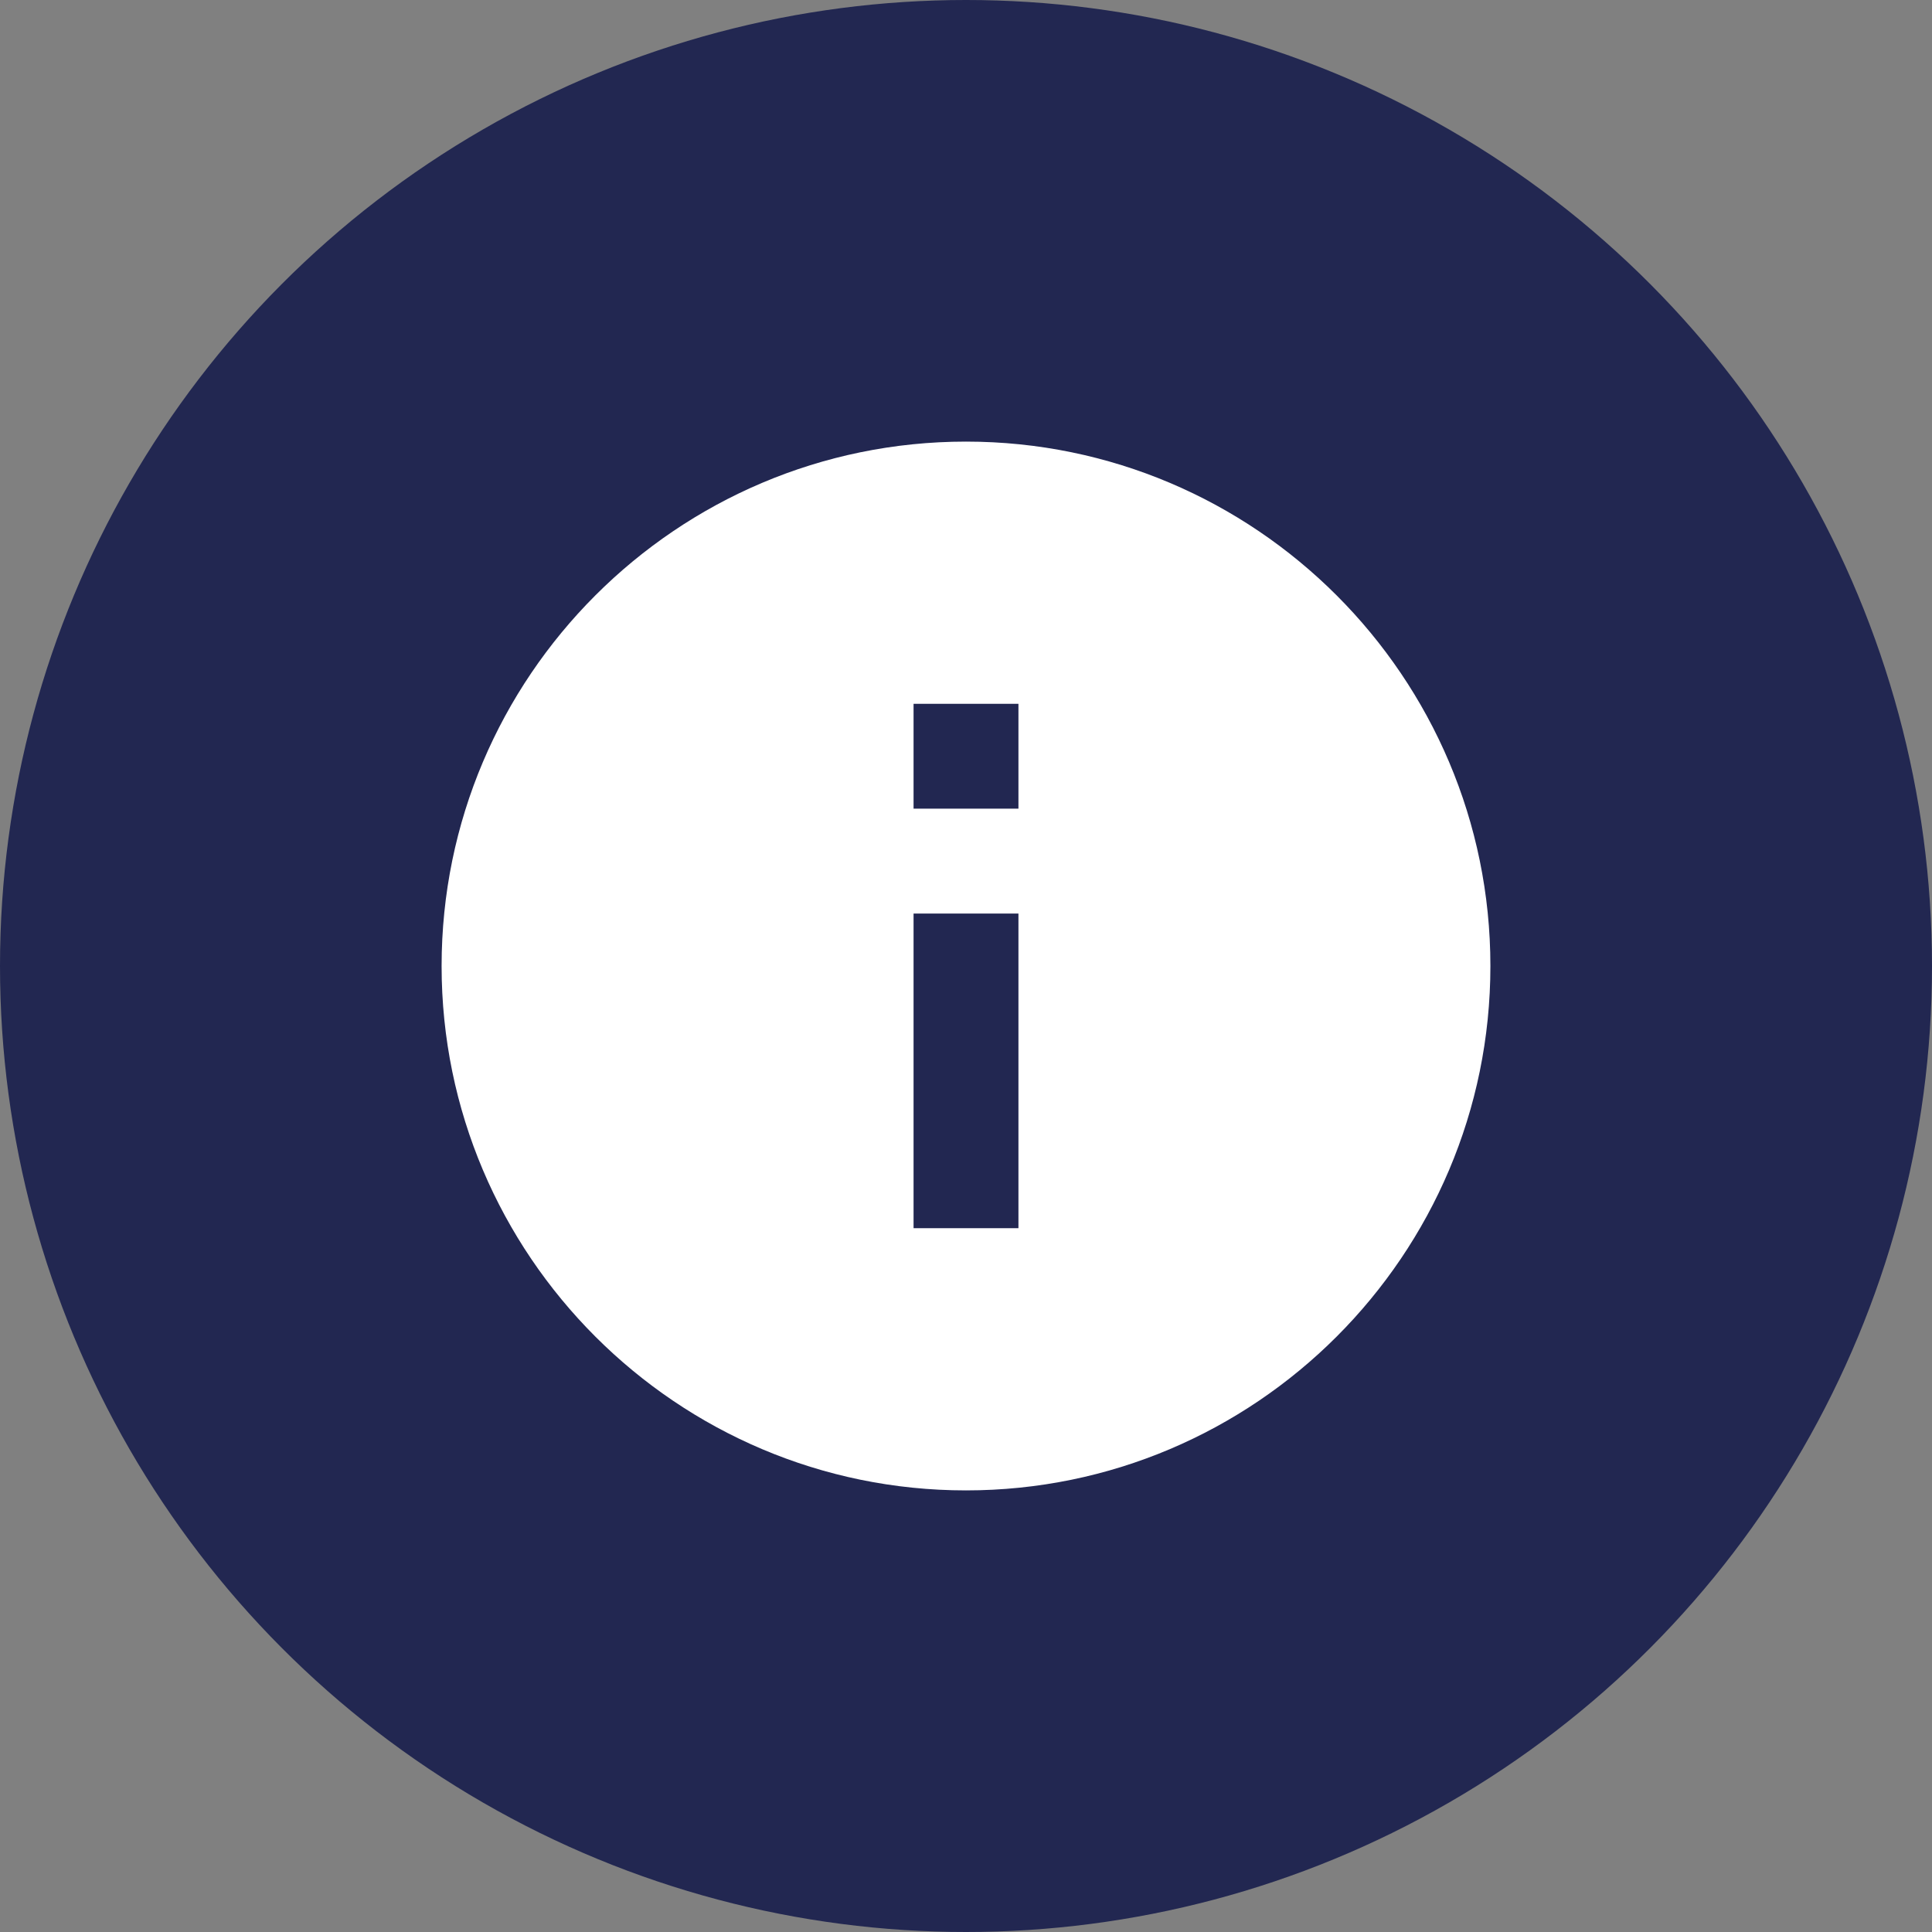
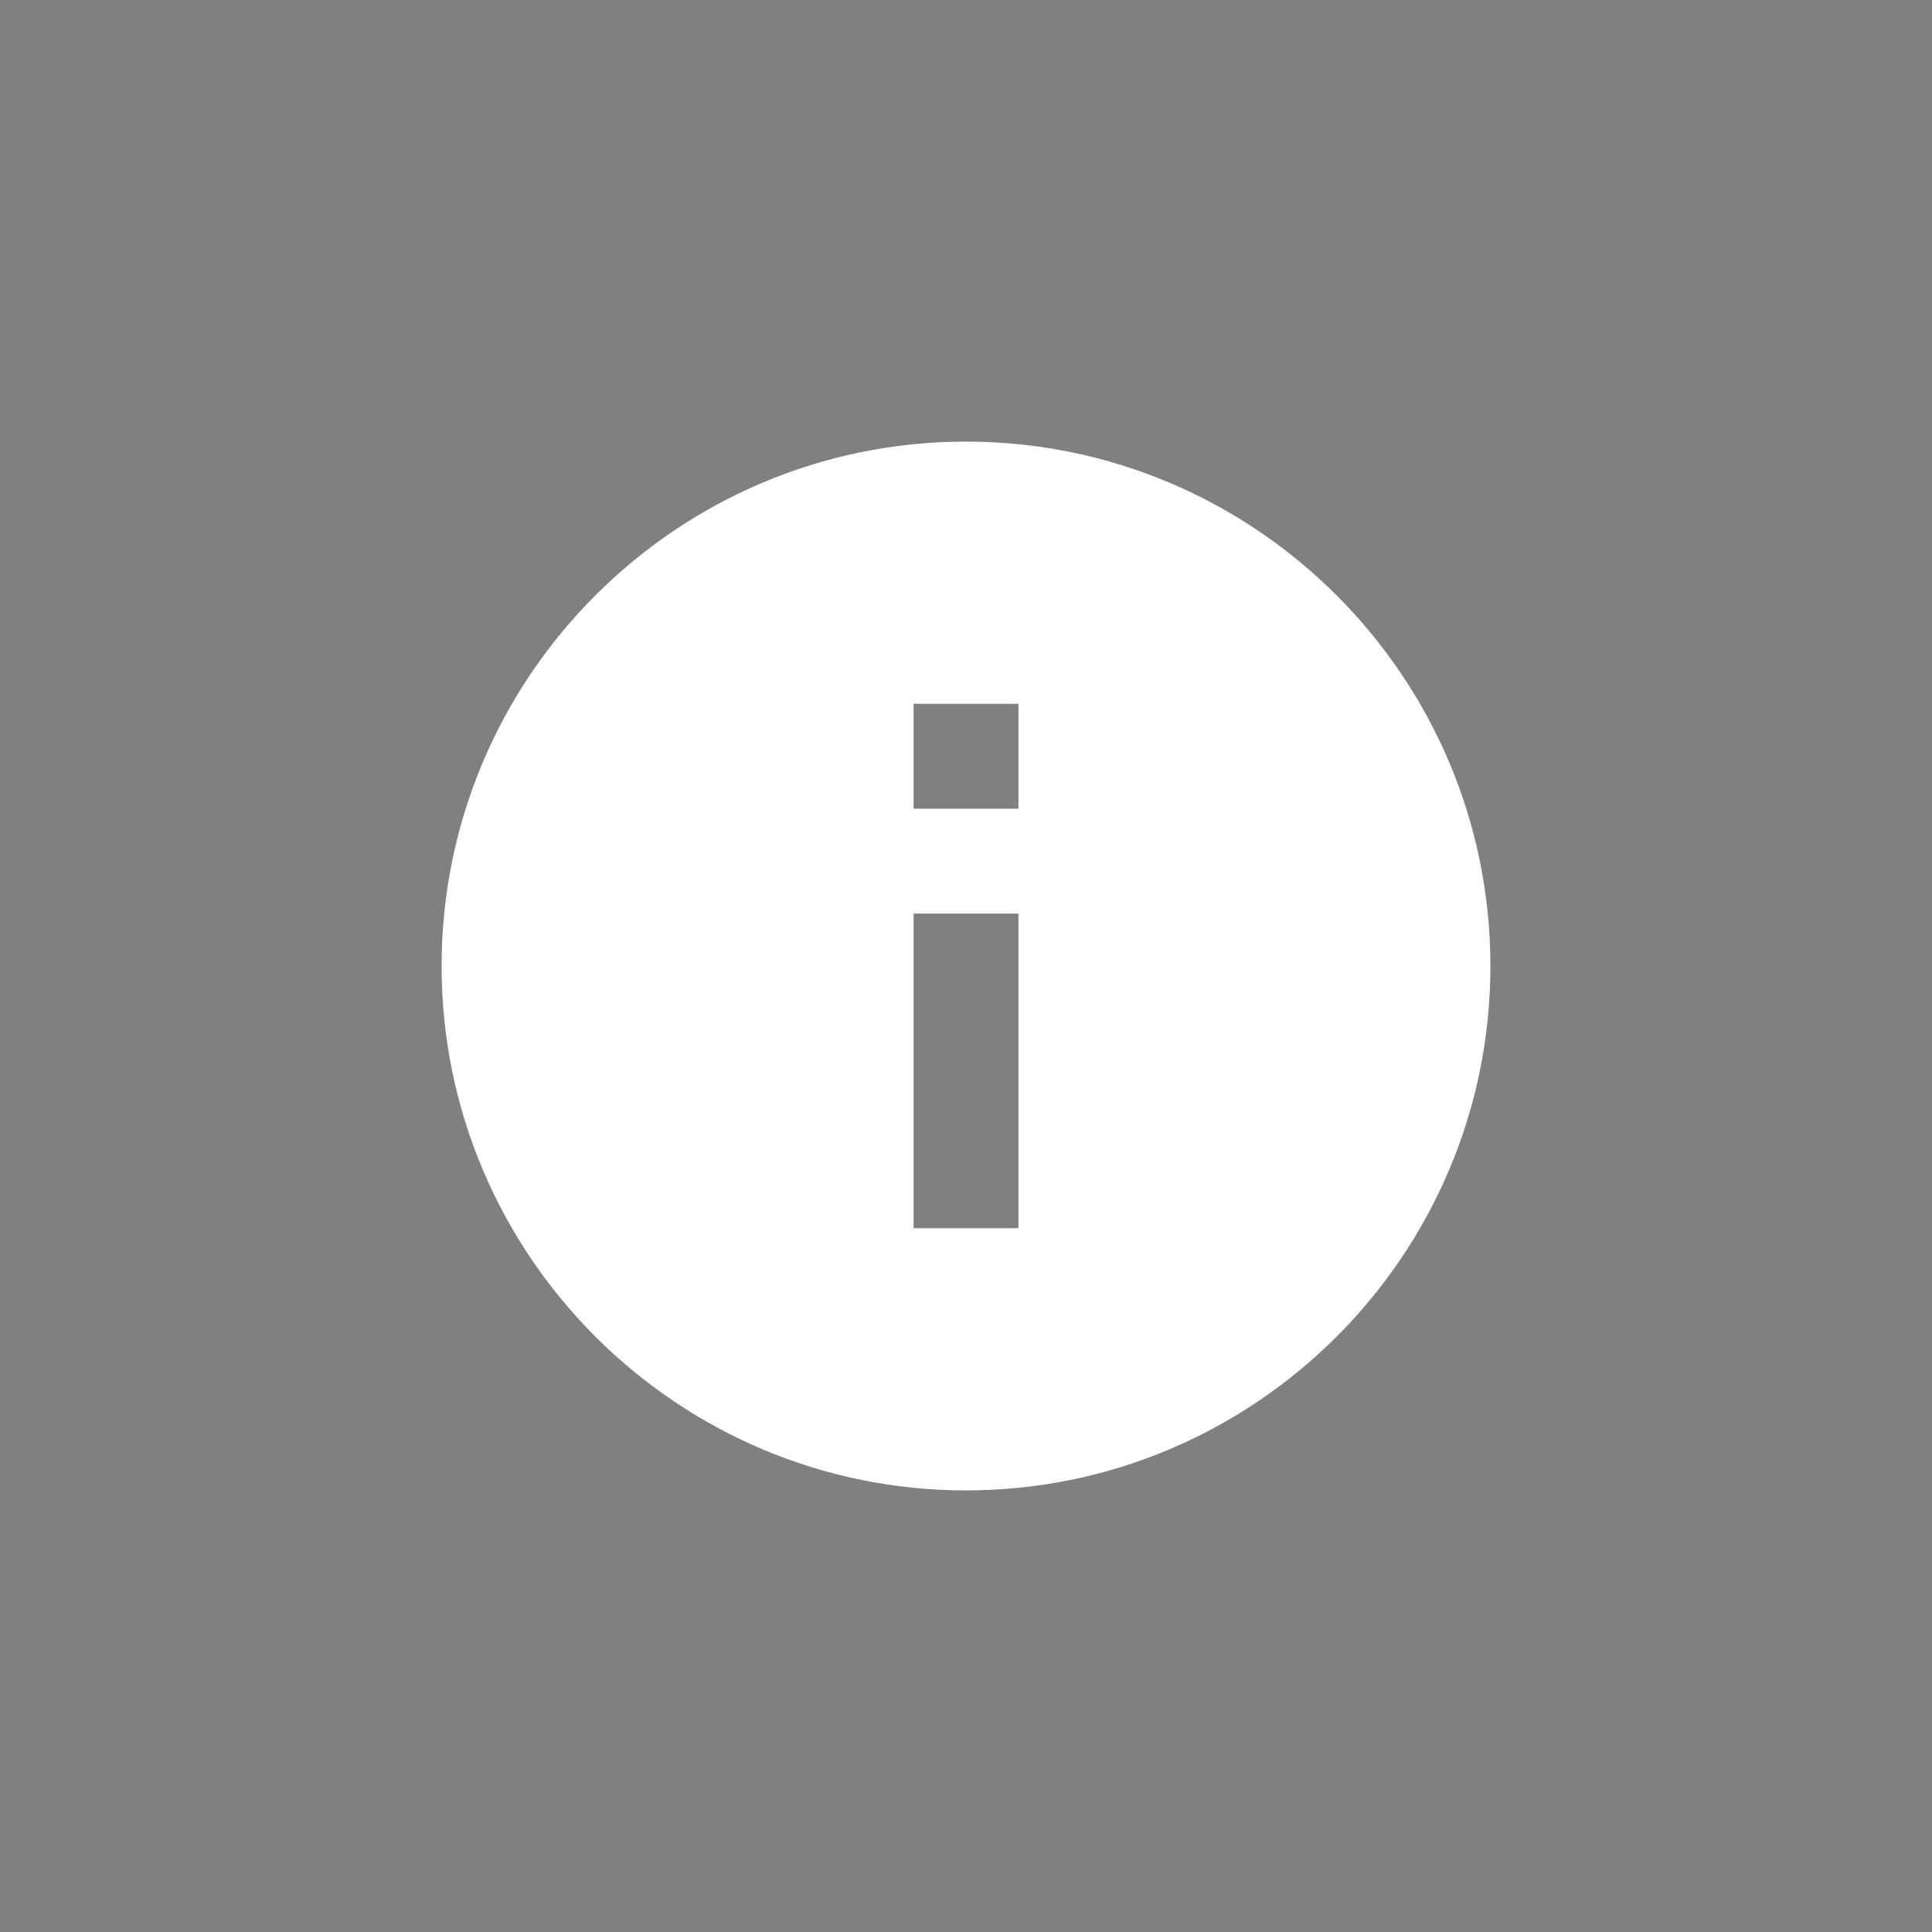
<svg xmlns="http://www.w3.org/2000/svg" width="35" height="35" viewBox="0 0 35 35" fill="none">
  <rect x="0" y="0" width="35" height="35" fill="#808080" stroke="none" />
-   <circle cx="17.5" cy="17.5" r="17.5" fill="#222751" />
  <path d="M17.5 8C12.262 8 8 12.262 8 17.5C8 22.738 12.262 27 17.5 27C22.738 27 27 22.738 27 17.5C27 12.262 22.738 8 17.5 8ZM18.45 22.25H16.55V16.55H18.45V22.25ZM18.45 14.65H16.55V12.75H18.45V14.65Z" fill="white" />
</svg>